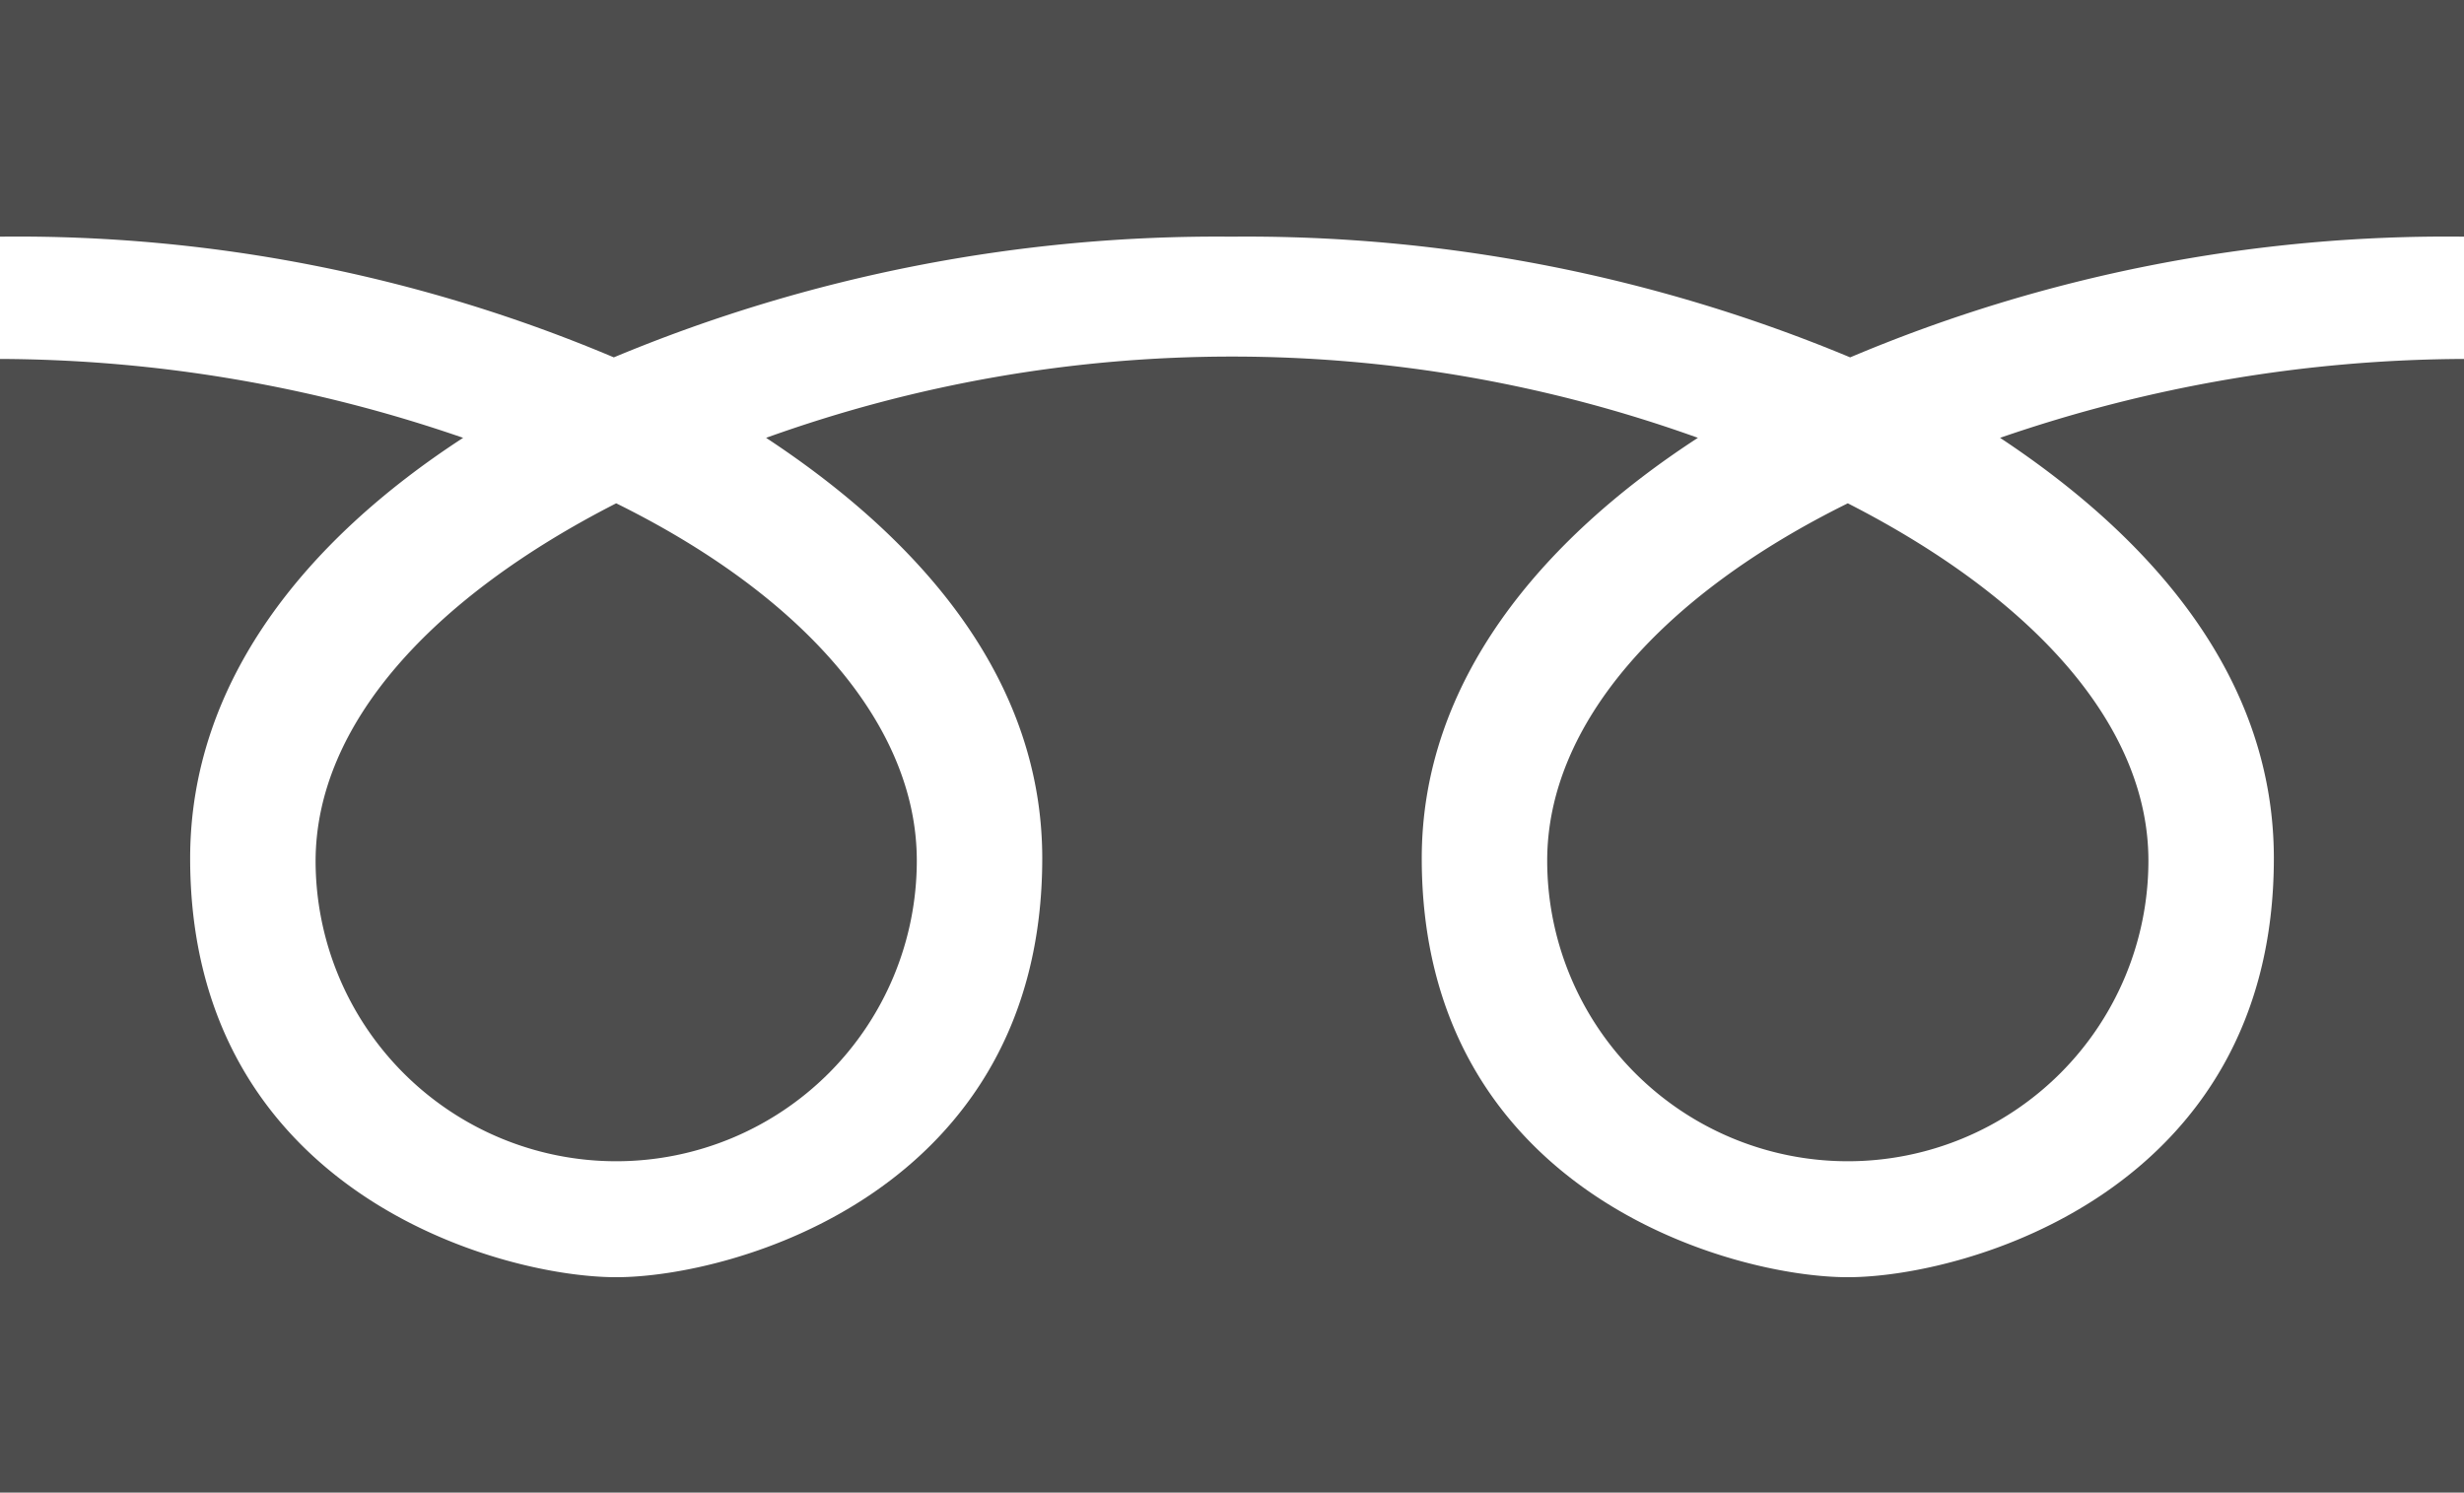
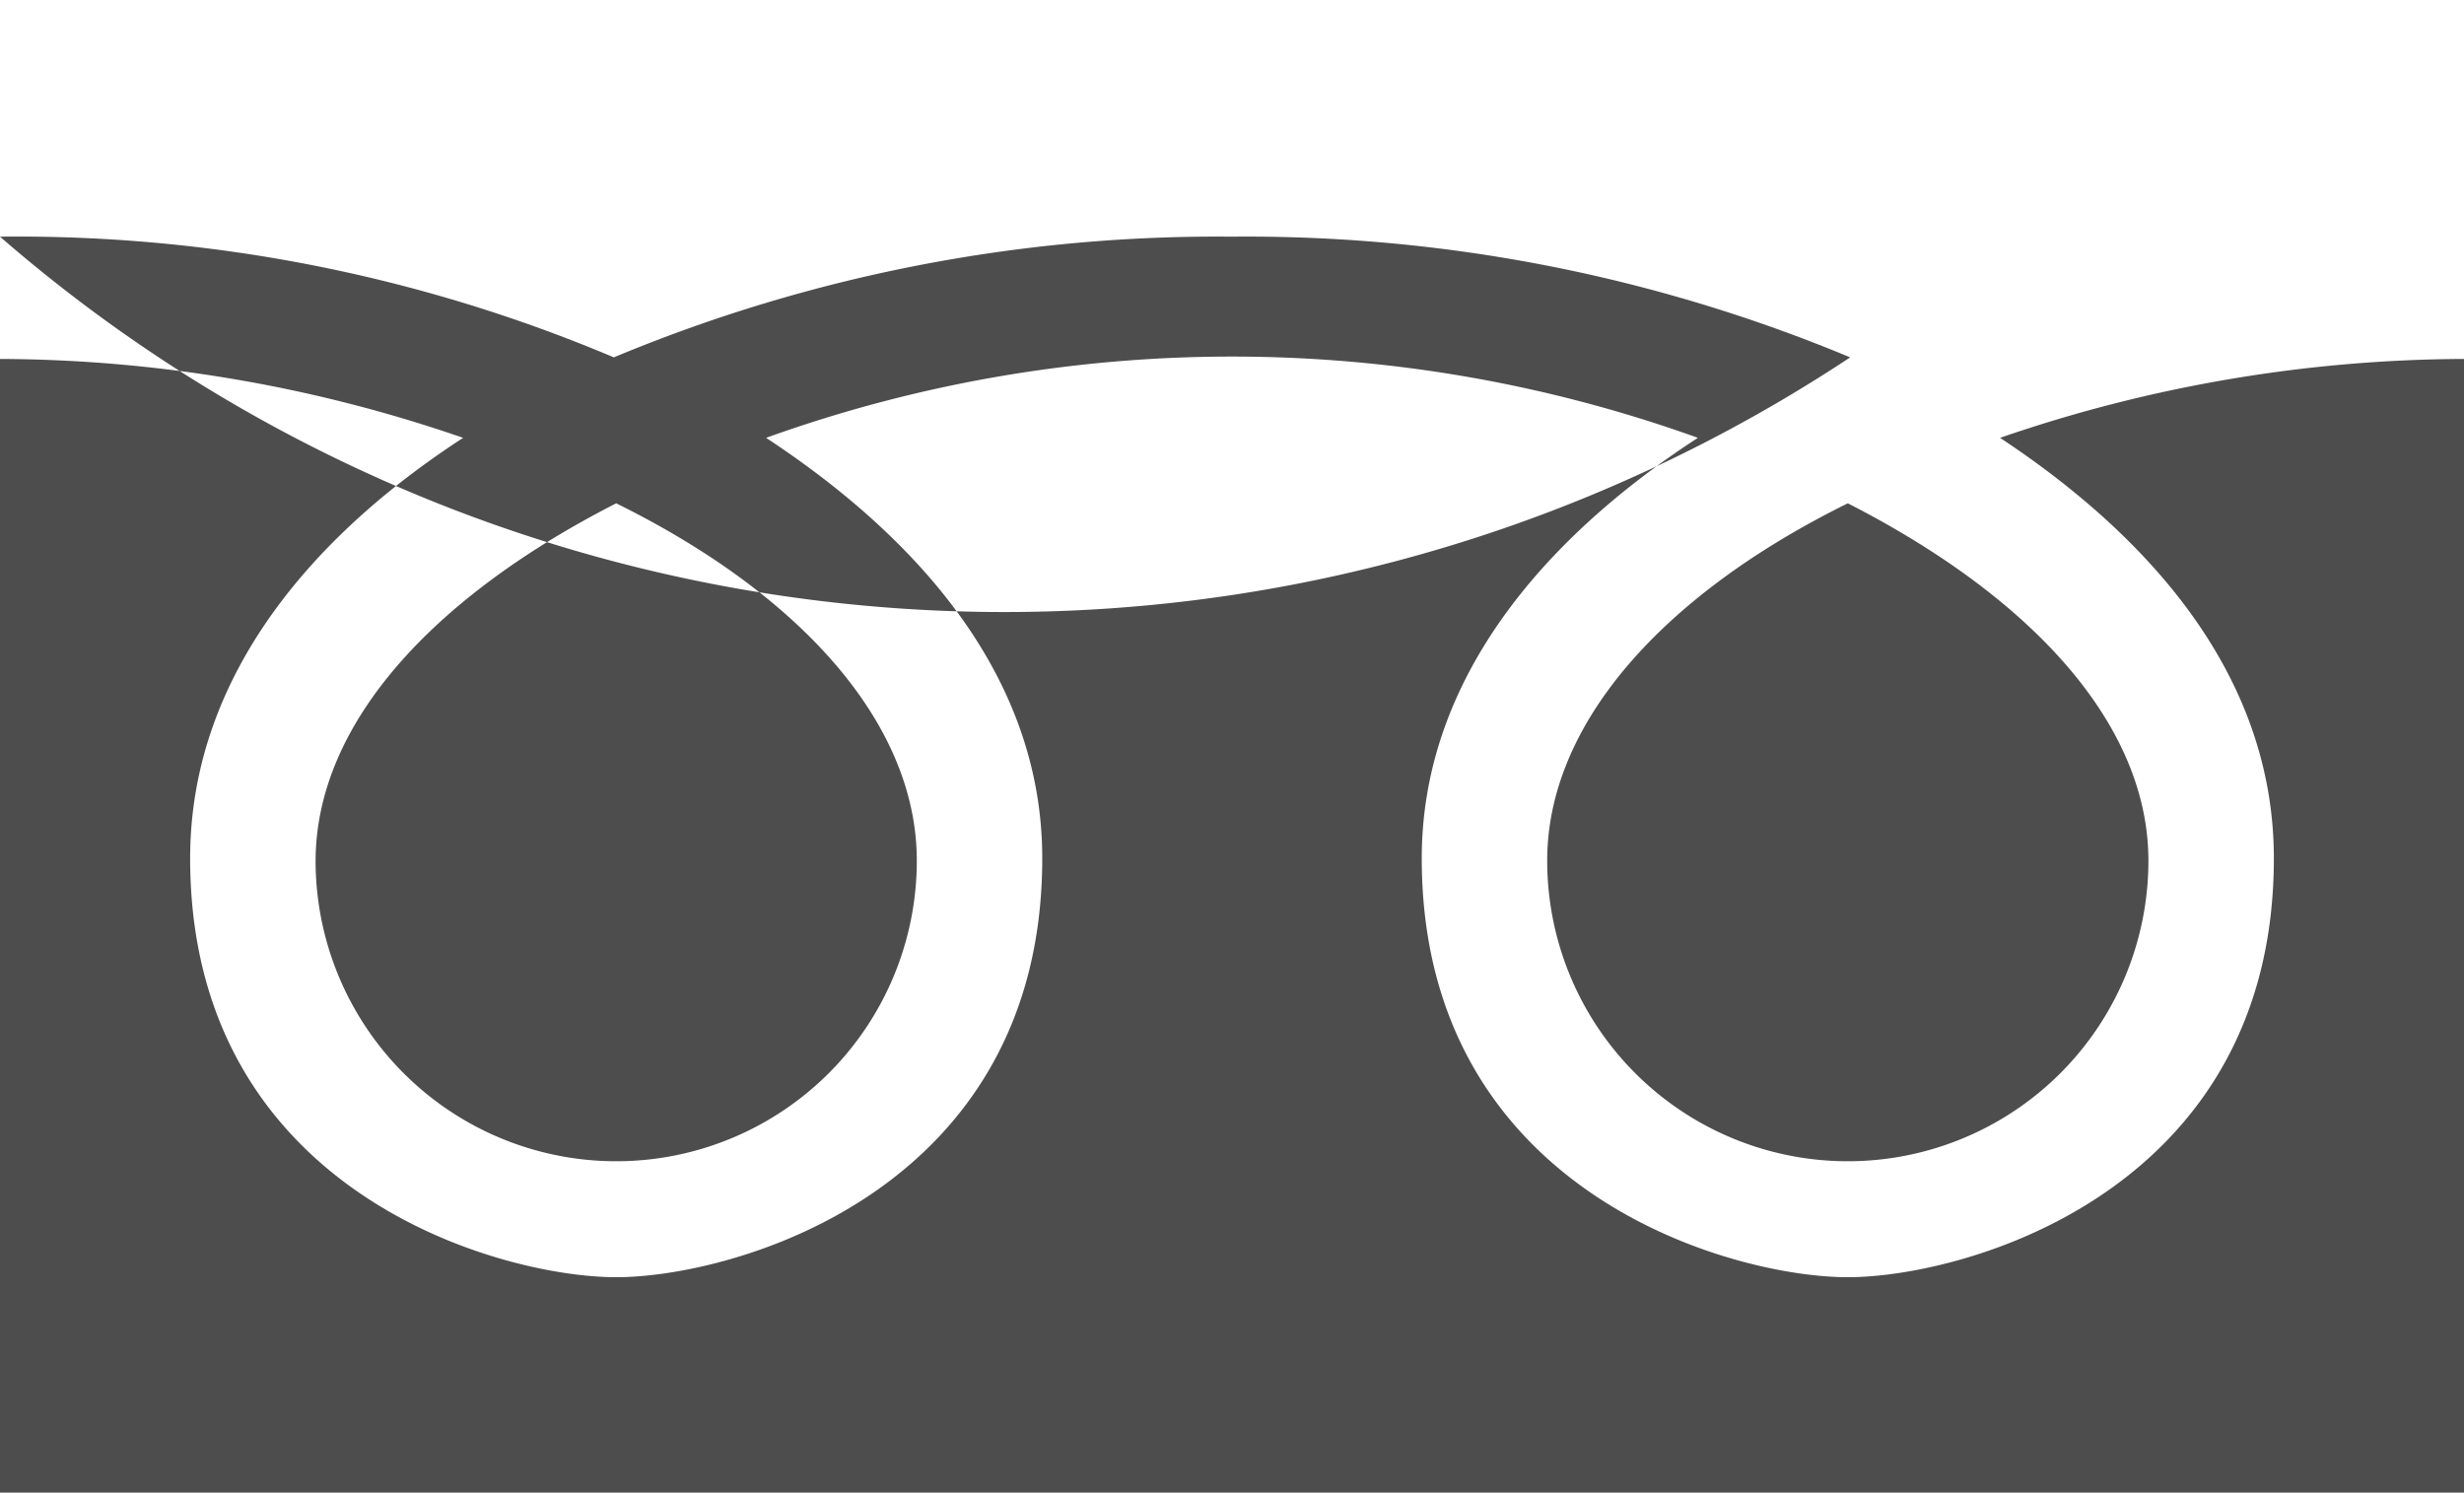
<svg xmlns="http://www.w3.org/2000/svg" viewBox="0 0 31.23 18.92">
  <defs>
    <style>.cls-1{fill:#4d4d4d;}</style>
  </defs>
  <title>アセット 1</title>
  <g id="レイヤー_2" data-name="レイヤー 2">
    <g id="レイヤー_1-2" data-name="レイヤー 1">
-       <path class="cls-1" d="M23.45,4.53A19.88,19.88,0,0,0,15.61,3,19.86,19.86,0,0,0,7.78,4.53,19.41,19.41,0,0,0,0,3V0H31.23V3A19.41,19.41,0,0,0,23.45,4.53ZM0,18.92V4.55a18.15,18.15,0,0,1,5.87,1c-2,1.3-3.46,3.1-3.46,5.33,0,4.23,3.92,5.31,5.4,5.31s5.4-1.08,5.4-5.31c0-2.23-1.48-4-3.5-5.33a17.44,17.44,0,0,1,11.81,0c-2,1.3-3.5,3.1-3.5,5.33,0,4.23,3.92,5.31,5.4,5.31s5.4-1.08,5.4-5.31c0-2.23-1.46-4-3.47-5.33a18.21,18.21,0,0,1,5.88-1V18.92Zm4-8C4,9.18,5.48,7.57,7.81,6.38c2.35,1.16,3.81,2.8,3.81,4.53a3.81,3.81,0,0,1-7.62,0ZM23.42,6.38c2.33,1.19,3.81,2.8,3.81,4.53a3.81,3.81,0,0,1-7.62,0C19.61,9.18,21.07,7.54,23.42,6.38Z" />
+       <path class="cls-1" d="M23.45,4.53A19.88,19.88,0,0,0,15.61,3,19.86,19.86,0,0,0,7.78,4.53,19.41,19.41,0,0,0,0,3V0V3A19.41,19.41,0,0,0,23.45,4.53ZM0,18.92V4.55a18.15,18.15,0,0,1,5.87,1c-2,1.3-3.46,3.1-3.46,5.33,0,4.23,3.92,5.31,5.4,5.31s5.4-1.08,5.4-5.31c0-2.23-1.48-4-3.5-5.33a17.44,17.44,0,0,1,11.81,0c-2,1.3-3.5,3.1-3.5,5.33,0,4.23,3.92,5.31,5.4,5.31s5.4-1.08,5.4-5.31c0-2.23-1.46-4-3.47-5.33a18.21,18.21,0,0,1,5.88-1V18.92Zm4-8C4,9.18,5.48,7.57,7.81,6.38c2.35,1.16,3.81,2.8,3.81,4.53a3.81,3.81,0,0,1-7.62,0ZM23.42,6.38c2.33,1.19,3.81,2.8,3.81,4.53a3.81,3.81,0,0,1-7.62,0C19.61,9.18,21.07,7.54,23.42,6.38Z" />
    </g>
  </g>
</svg>